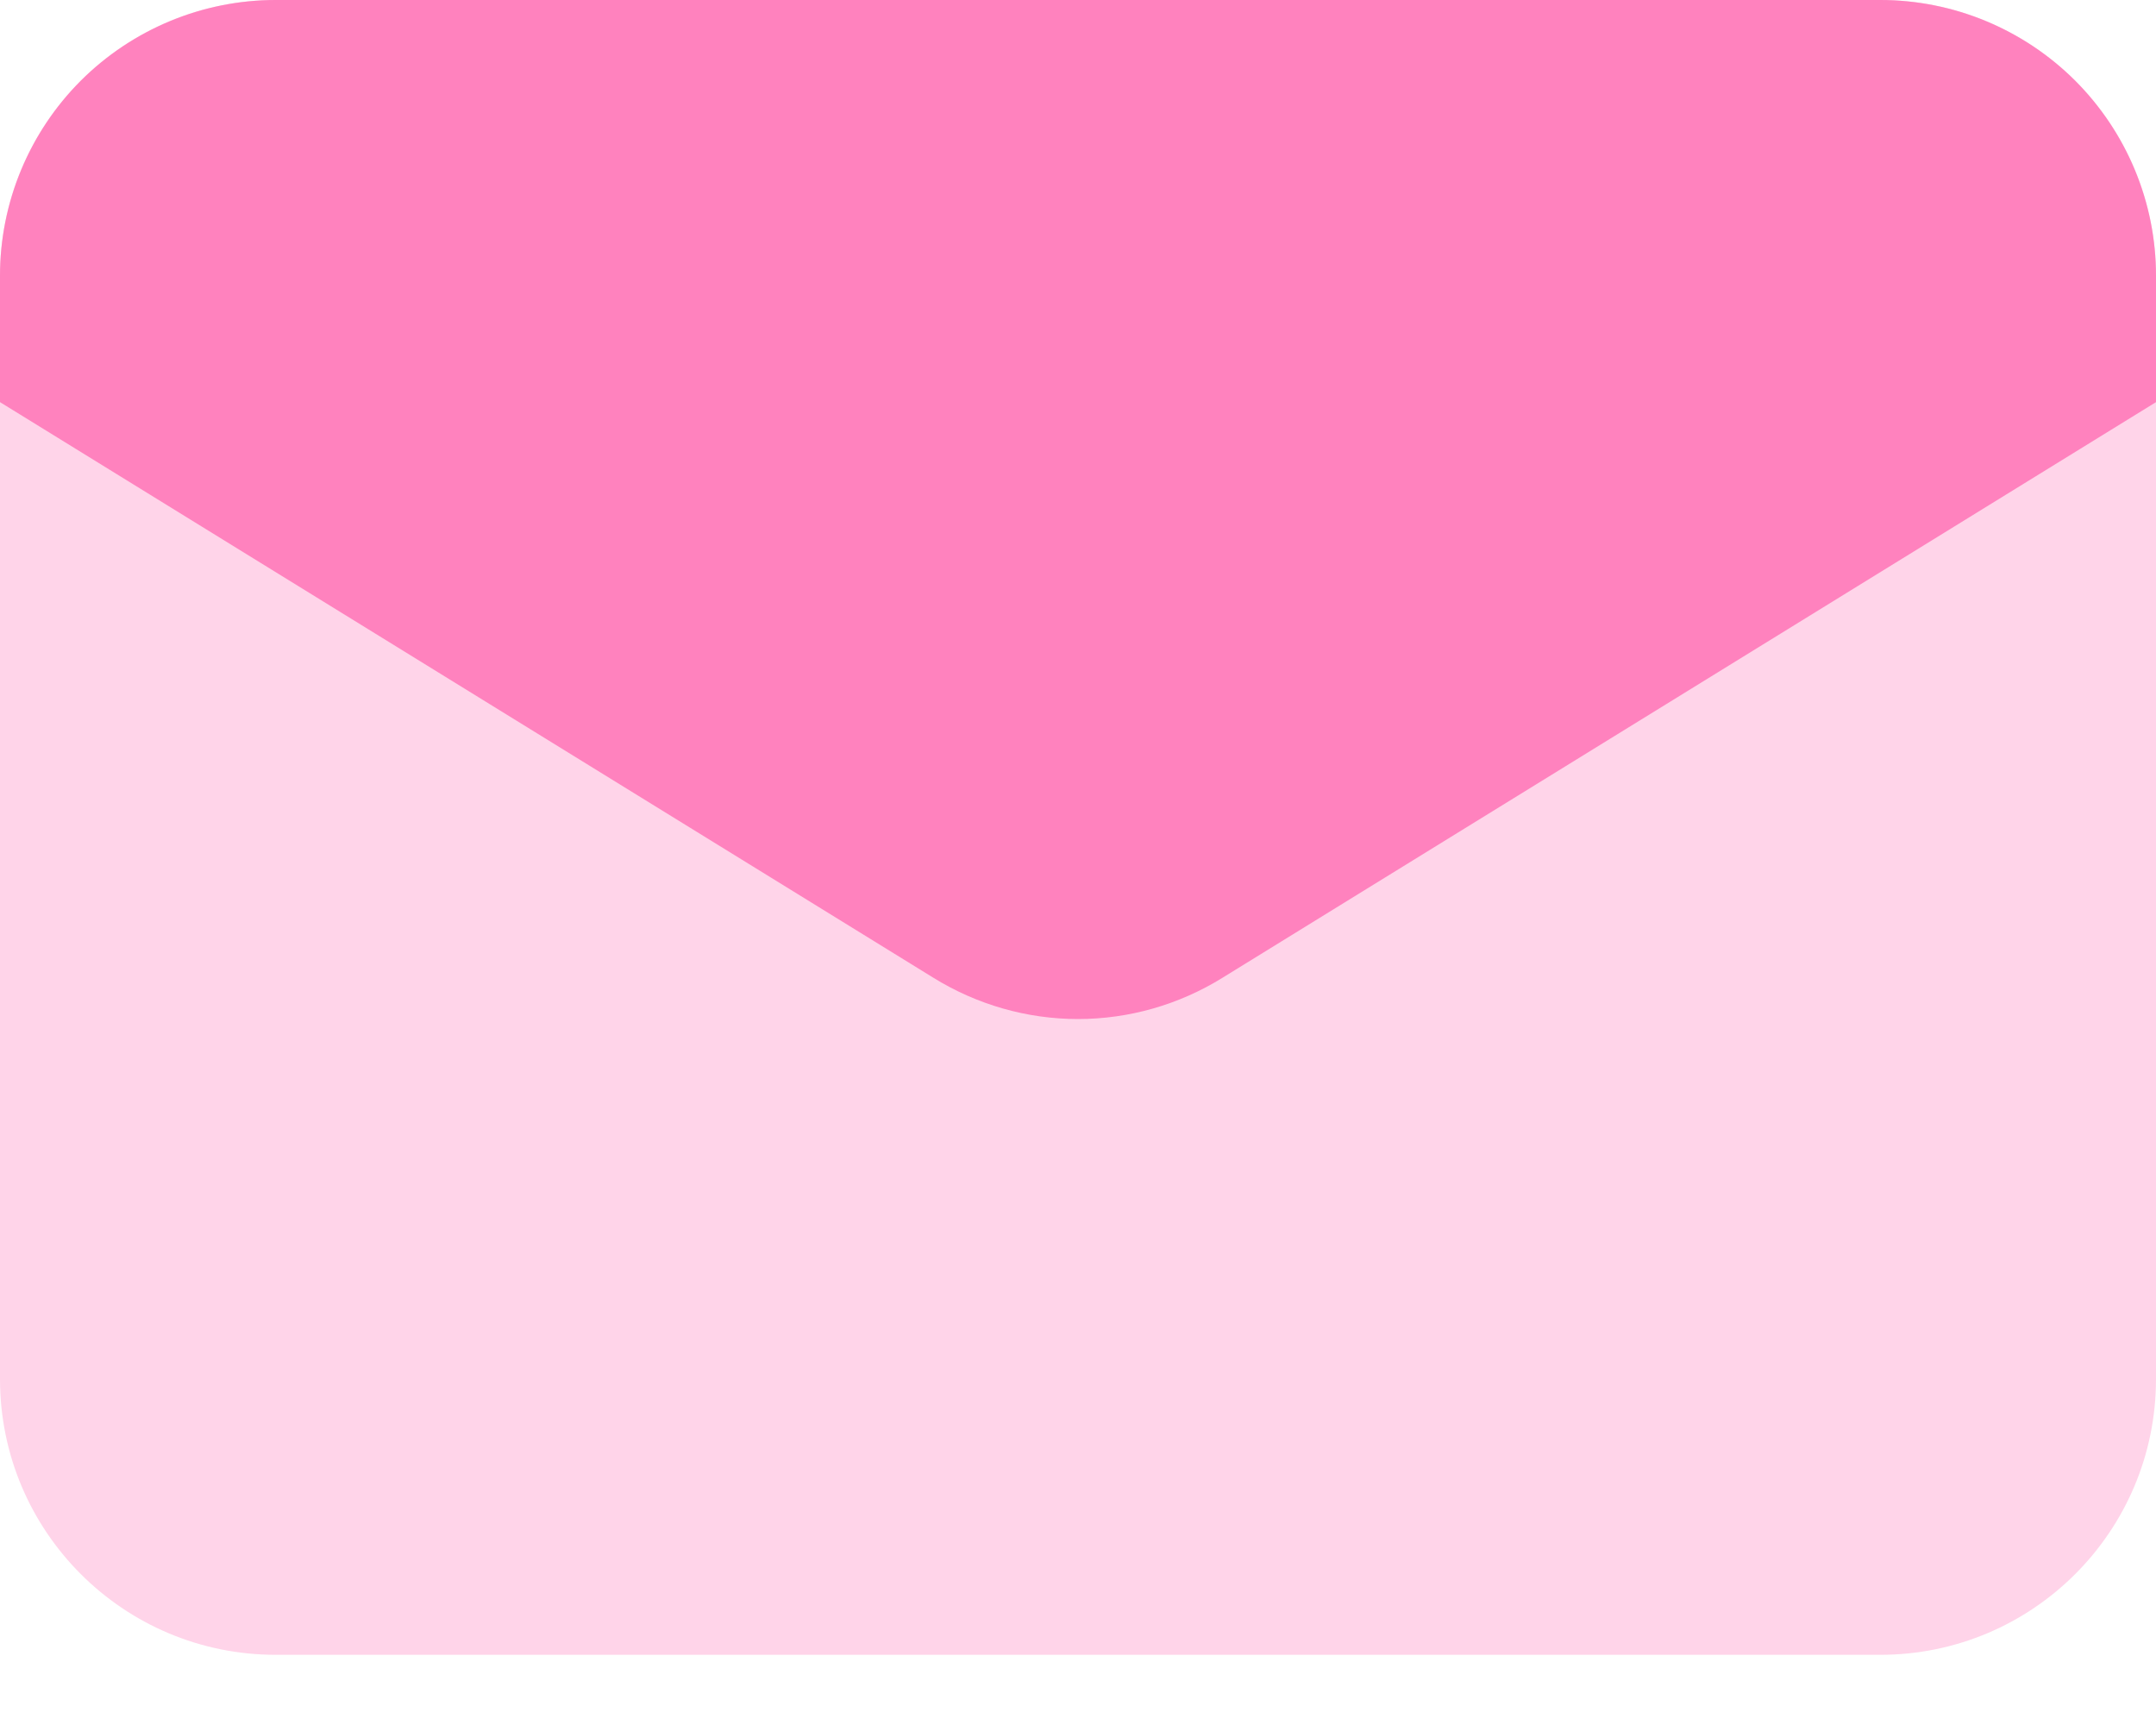
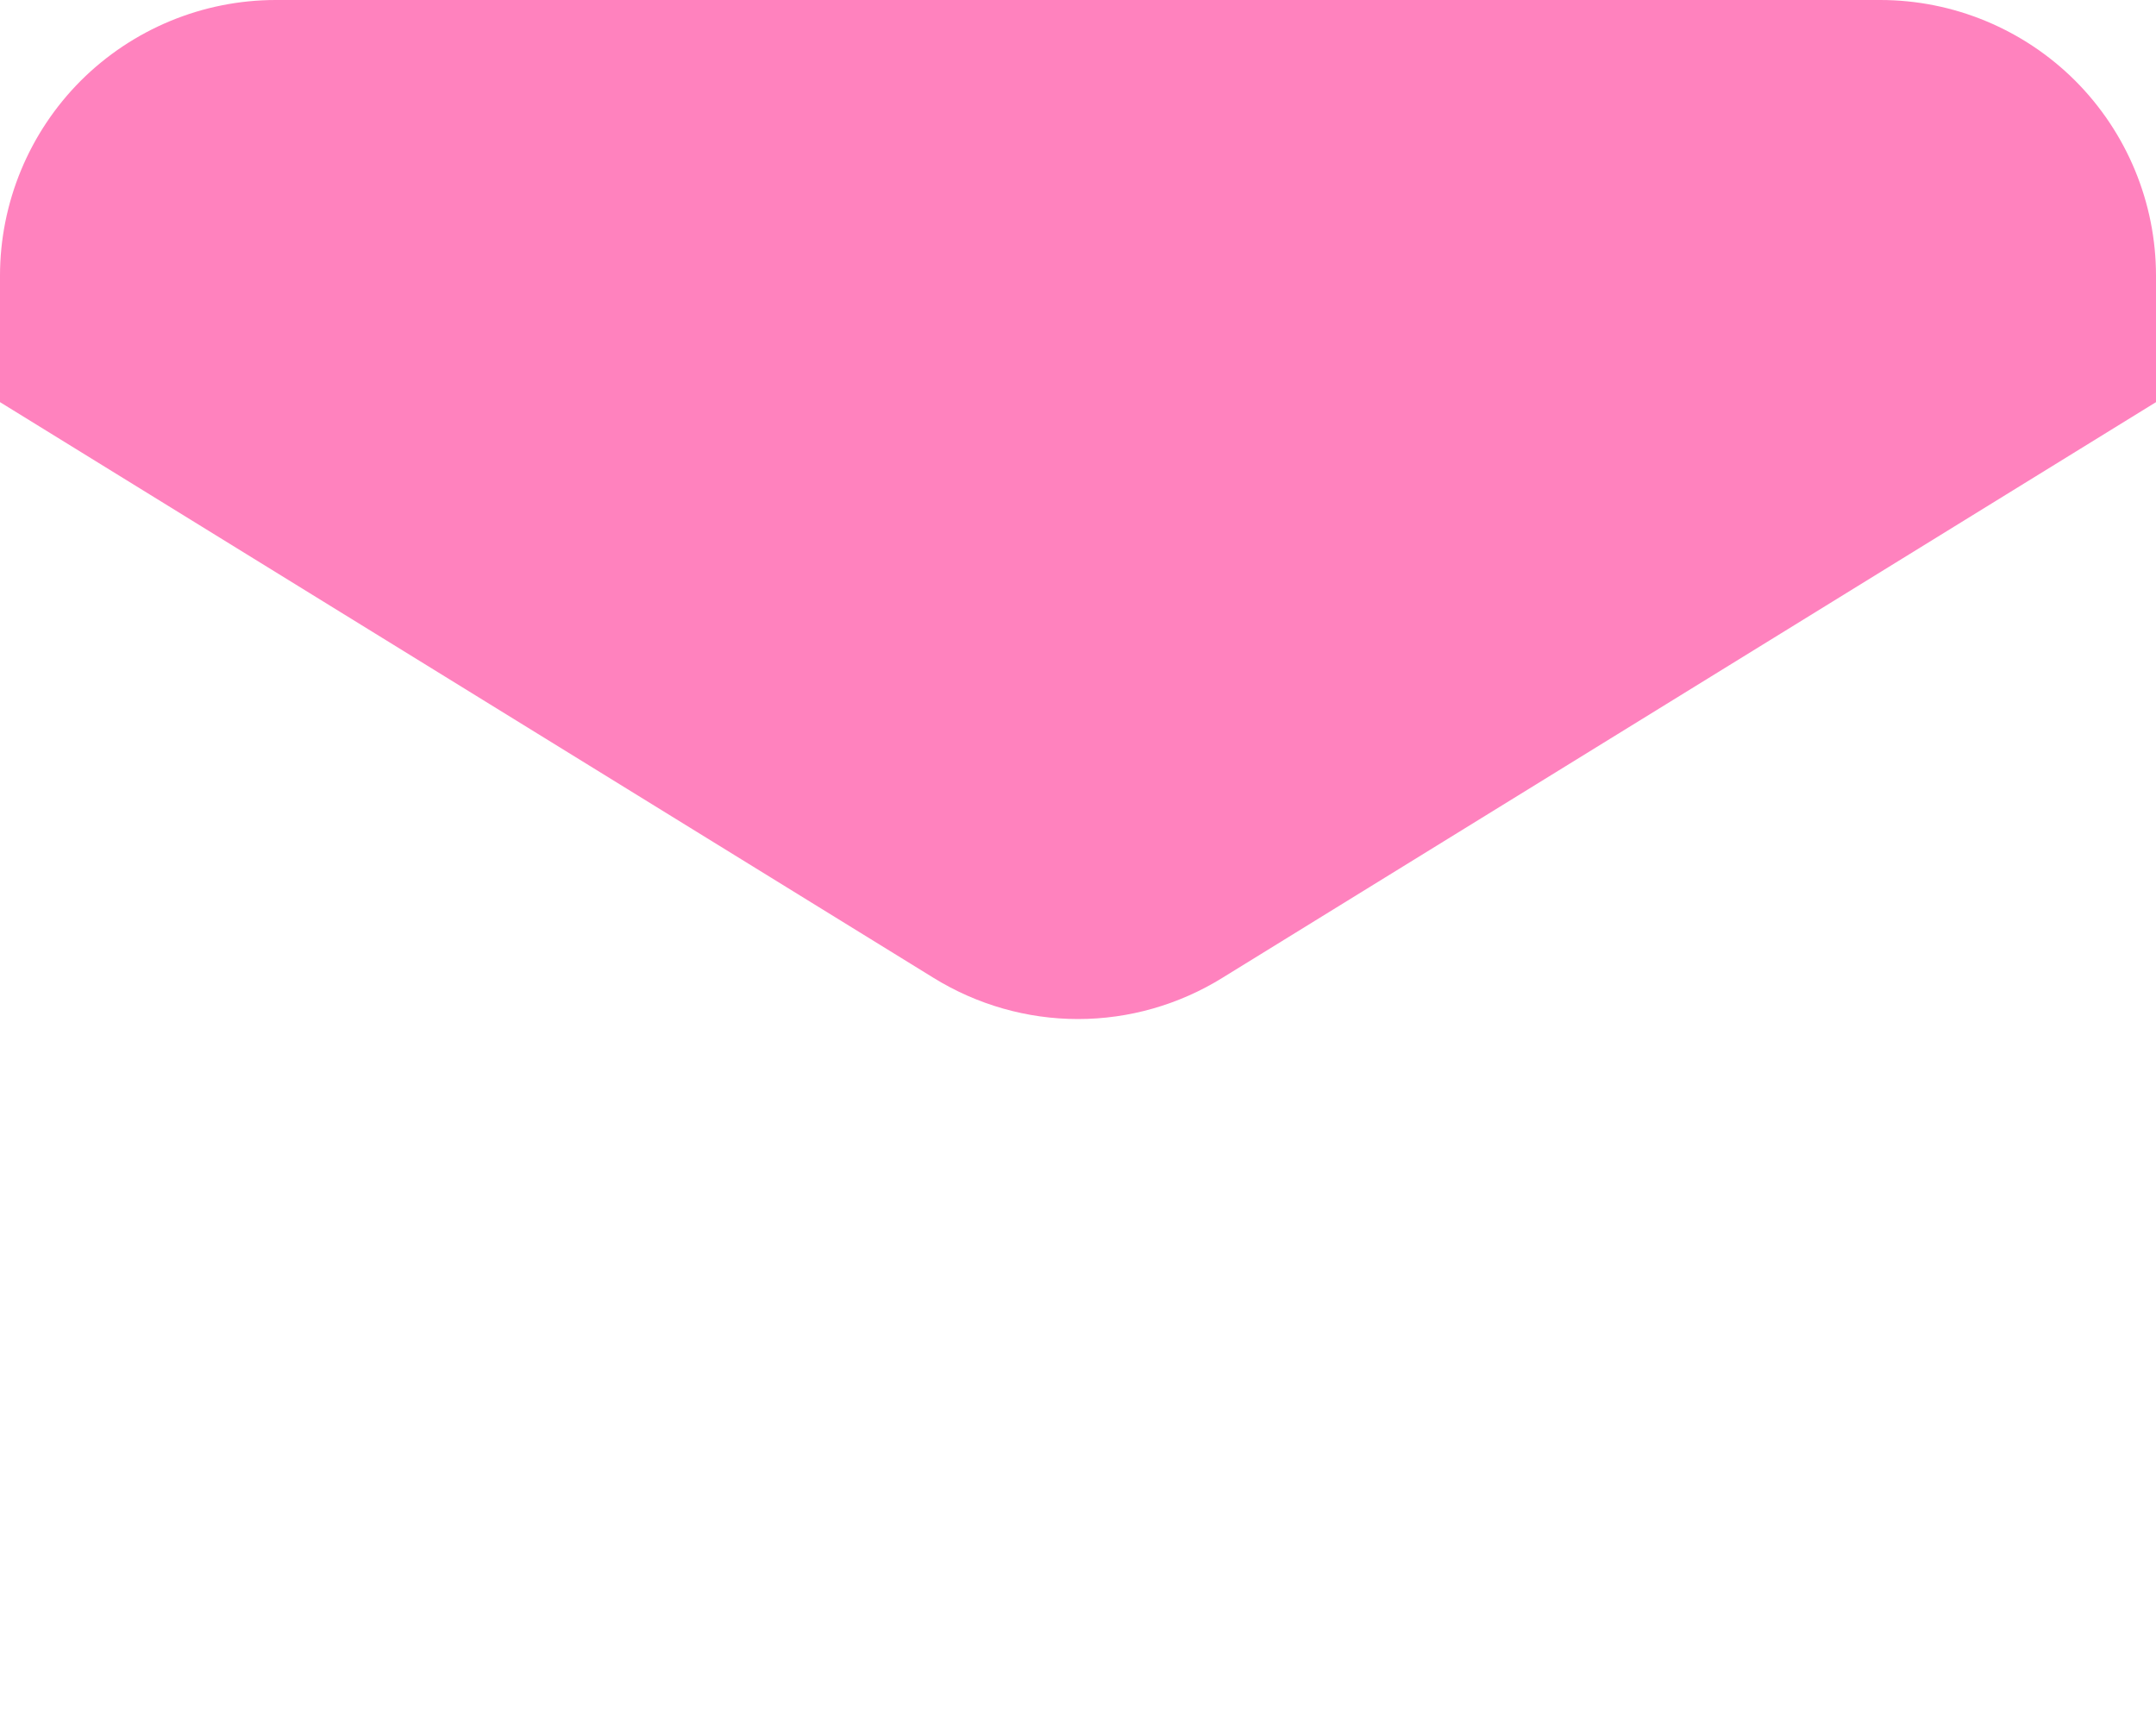
<svg xmlns="http://www.w3.org/2000/svg" width="20" height="16" viewBox="0 0 20 16" fill="none">
  <g id="Layer 2">
-     <path id="Vector" d="M17.442 0H2.558C1.145 0 0 1.145 0 2.558V12.791C0 14.204 1.145 15.349 2.558 15.349H17.442C18.855 15.349 20 14.204 20 12.791V2.558C20 1.145 18.855 0 17.442 0Z" fill="#FFD4E9" />
    <path id="Vector_2" d="M20 2.558V3.73L11.339 9.07C10.937 9.319 10.473 9.452 10 9.452C9.527 9.452 9.063 9.319 8.66 9.07L0 3.73V2.558C0 1.88 0.27 1.229 0.749 0.749C1.229 0.27 1.88 0 2.558 0H17.442C18.12 0 18.771 0.27 19.251 0.749C19.73 1.229 20 1.88 20 2.558Z" fill="#FF82BE" />
  </g>
</svg>